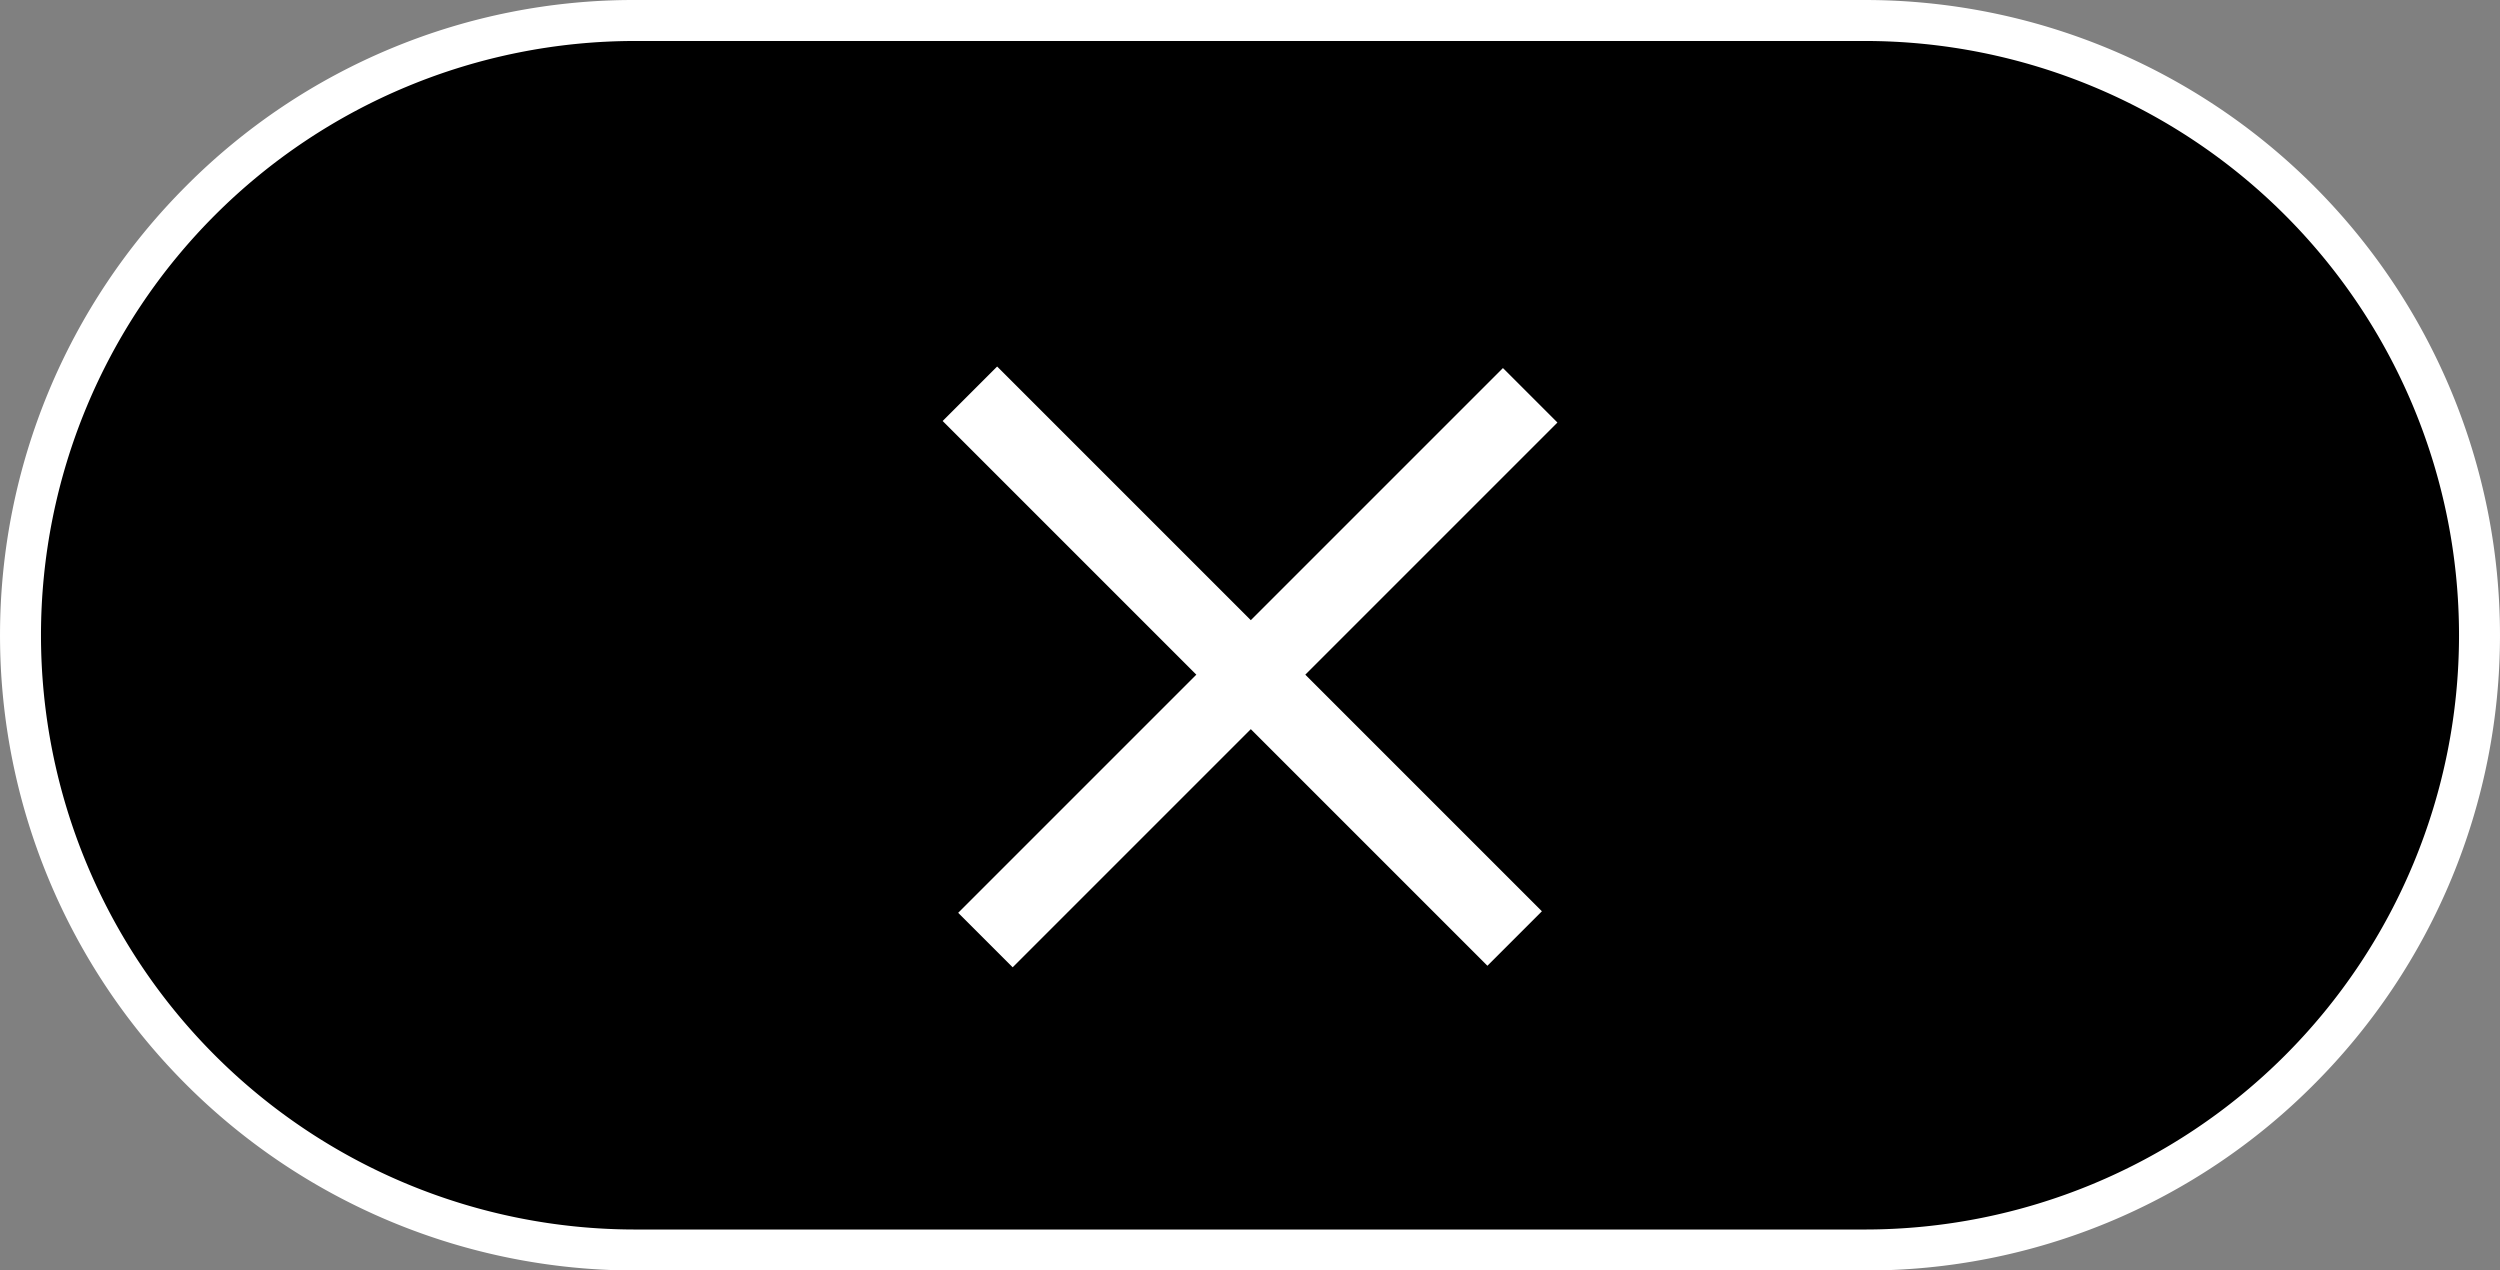
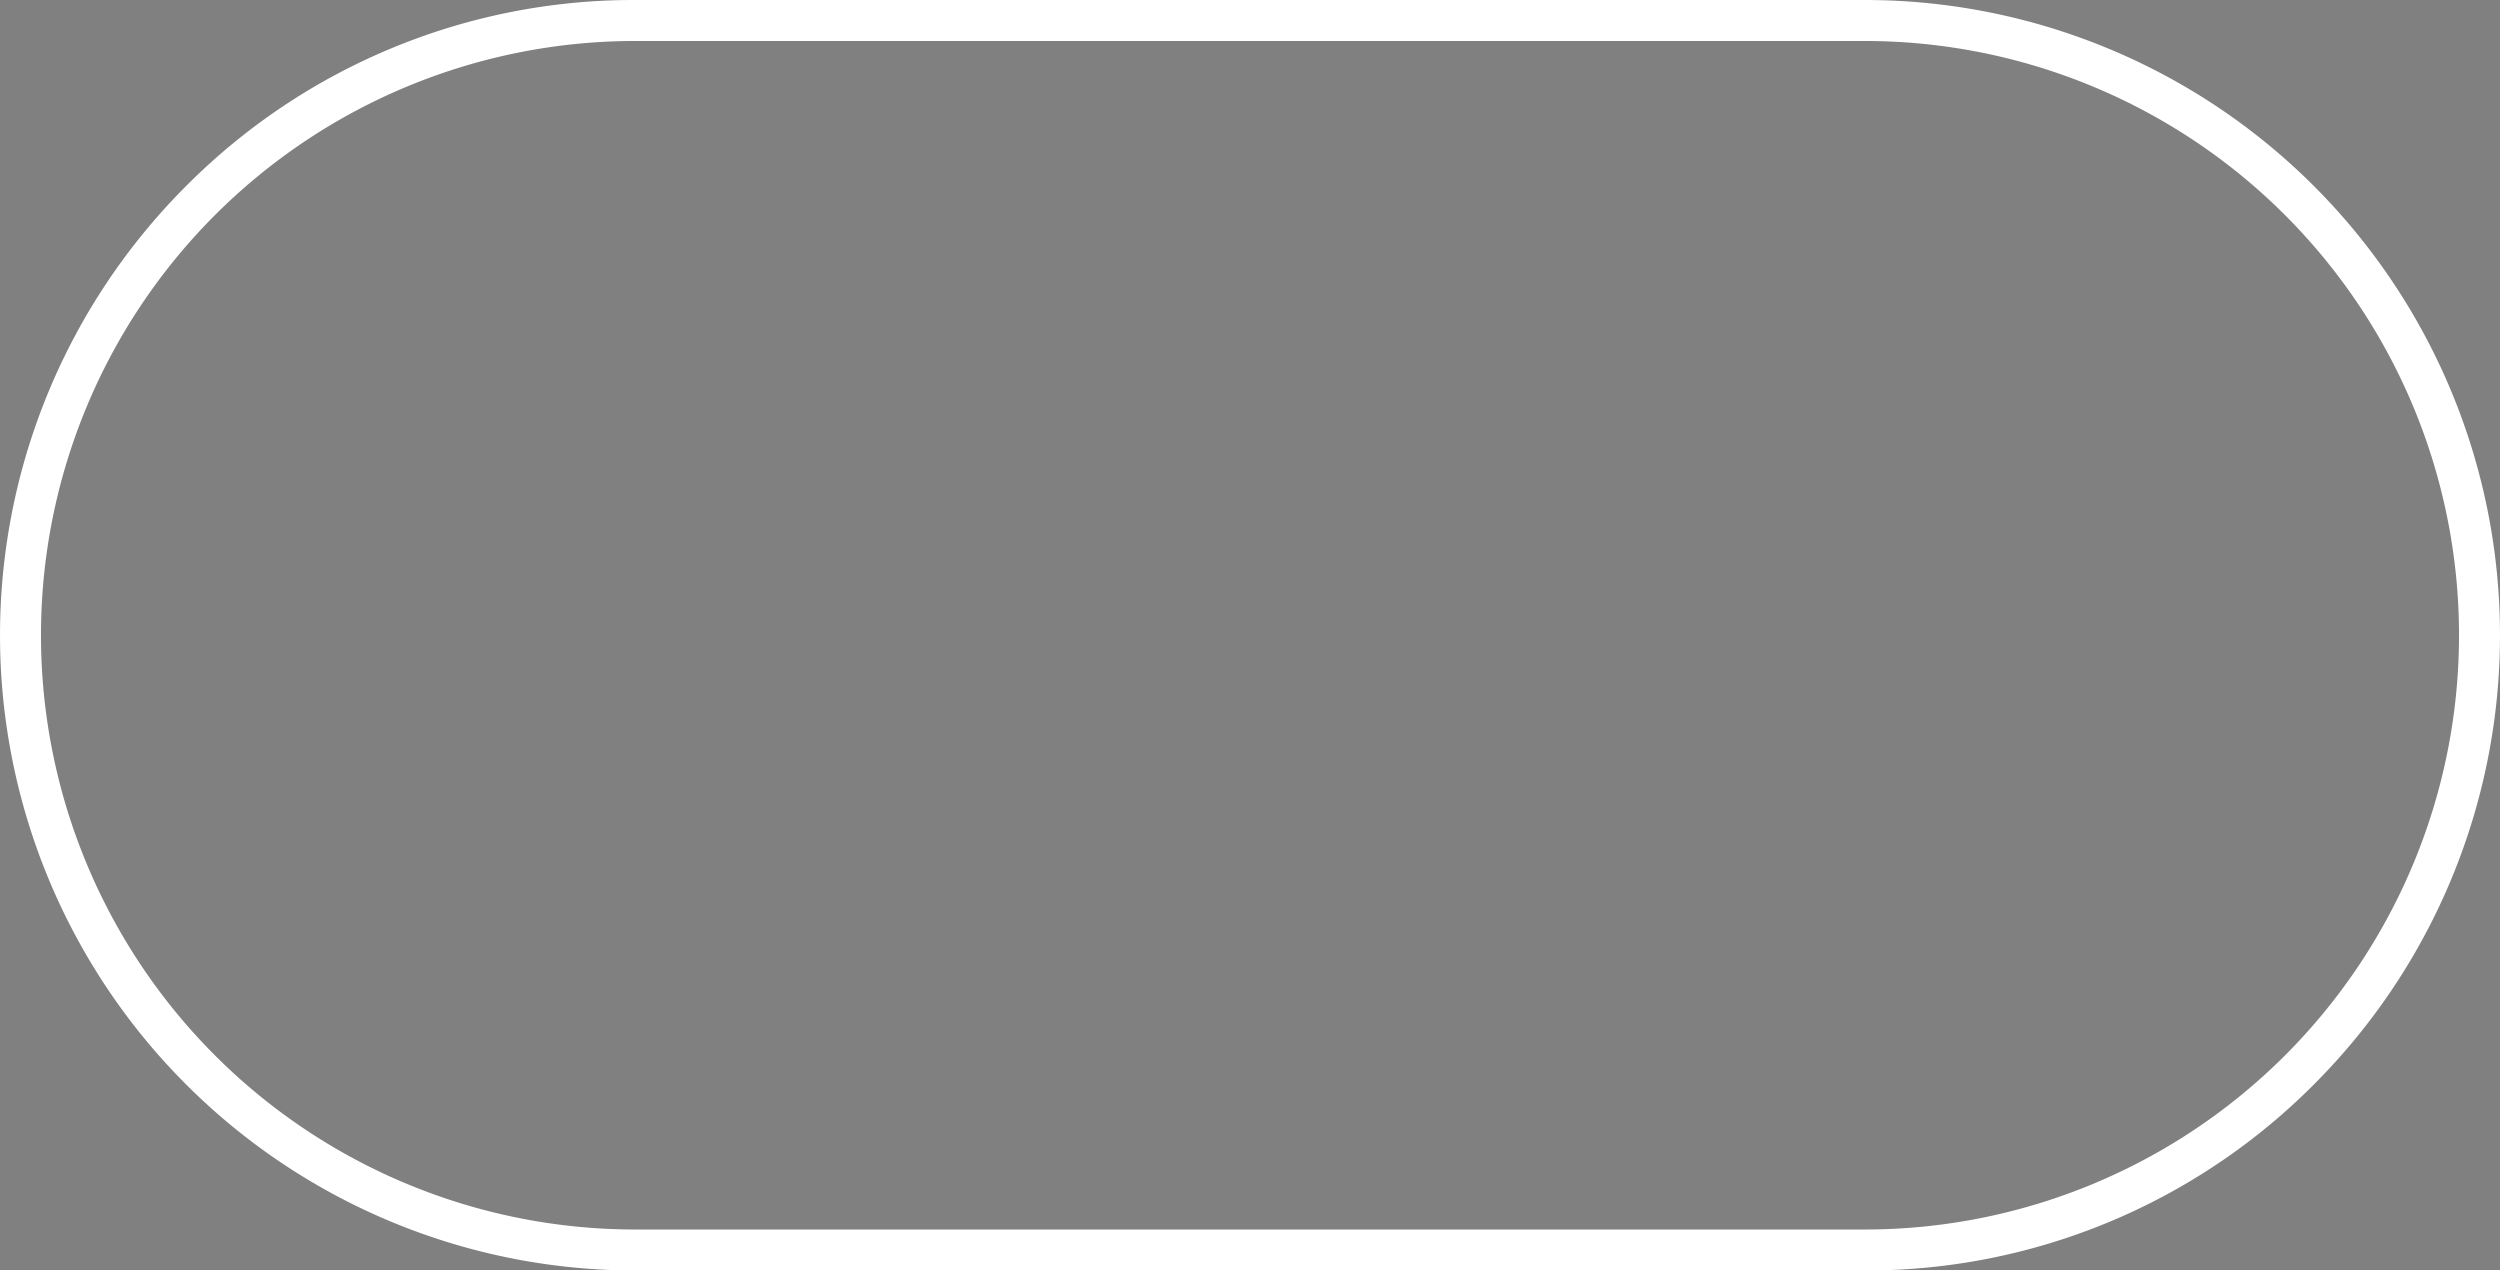
<svg xmlns="http://www.w3.org/2000/svg" width="61" height="31" viewBox="0 0 61 31">
  <rect x="0" y="0" width="61" height="31" fill="#808080" stroke="none" />
  <g id="グループ_1967" data-name="グループ 1967" transform="translate(-1650 -711.5)">
-     <rect id="長方形_666" data-name="長方形 666" width="60" height="30" rx="15" transform="translate(1650.5 712)" />
    <path id="長方形_666_-_アウトライン" data-name="長方形 666 - アウトライン" d="M15-.5H45A15.5,15.5,0,0,1,55.96,25.96,15.4,15.4,0,0,1,45,30.5H15A15.5,15.5,0,0,1,4.04,4.04,15.4,15.4,0,0,1,15-.5Zm30,30a14.5,14.5,0,0,0,0-29H15a14.5,14.5,0,0,0,0,29Z" transform="translate(1650.5 712)" fill="#fff" />
    <g id="グループ_1833" data-name="グループ 1833" transform="translate(1336.97 536.443)">
-       <rect id="長方形_725" data-name="長方形 725" width="18.798" height="1.88" transform="translate(337.36 184) rotate(45)" fill="#fff" />
-       <rect id="長方形_726" data-name="長方形 726" width="18.798" height="1.88" transform="translate(351.031 185.367) rotate(135)" fill="#fff" />
-     </g>
+       </g>
  </g>
</svg>